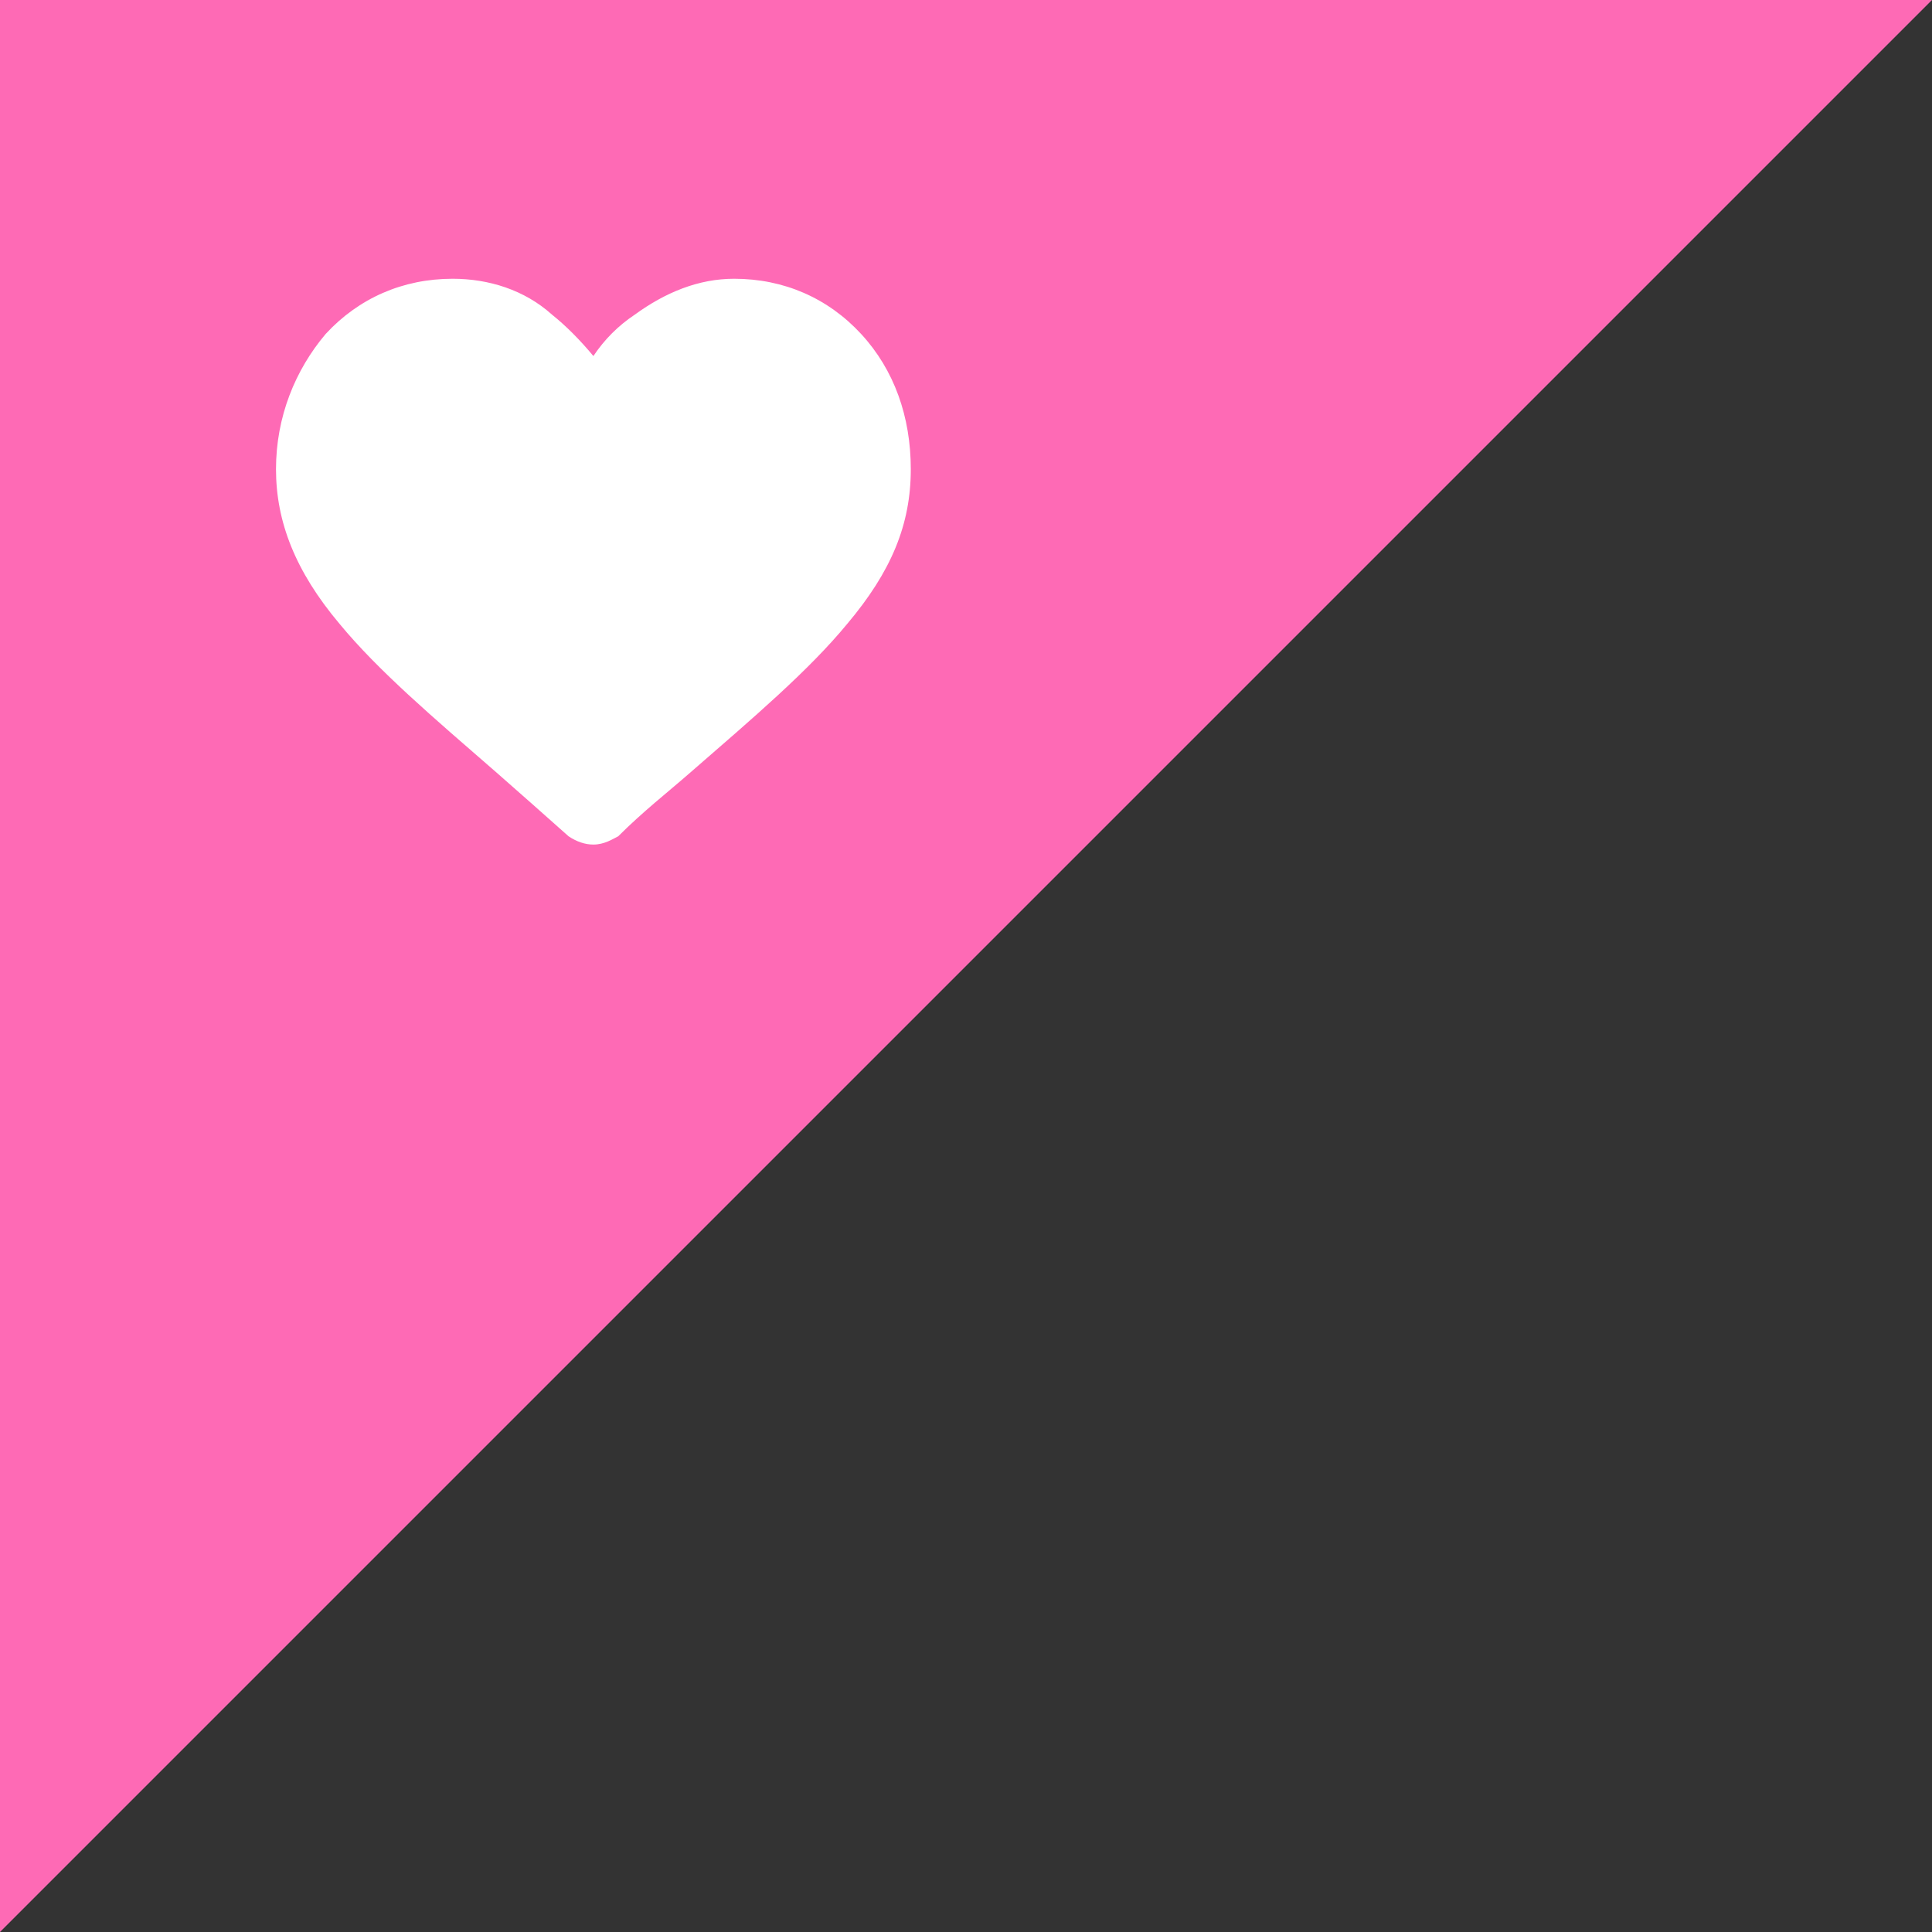
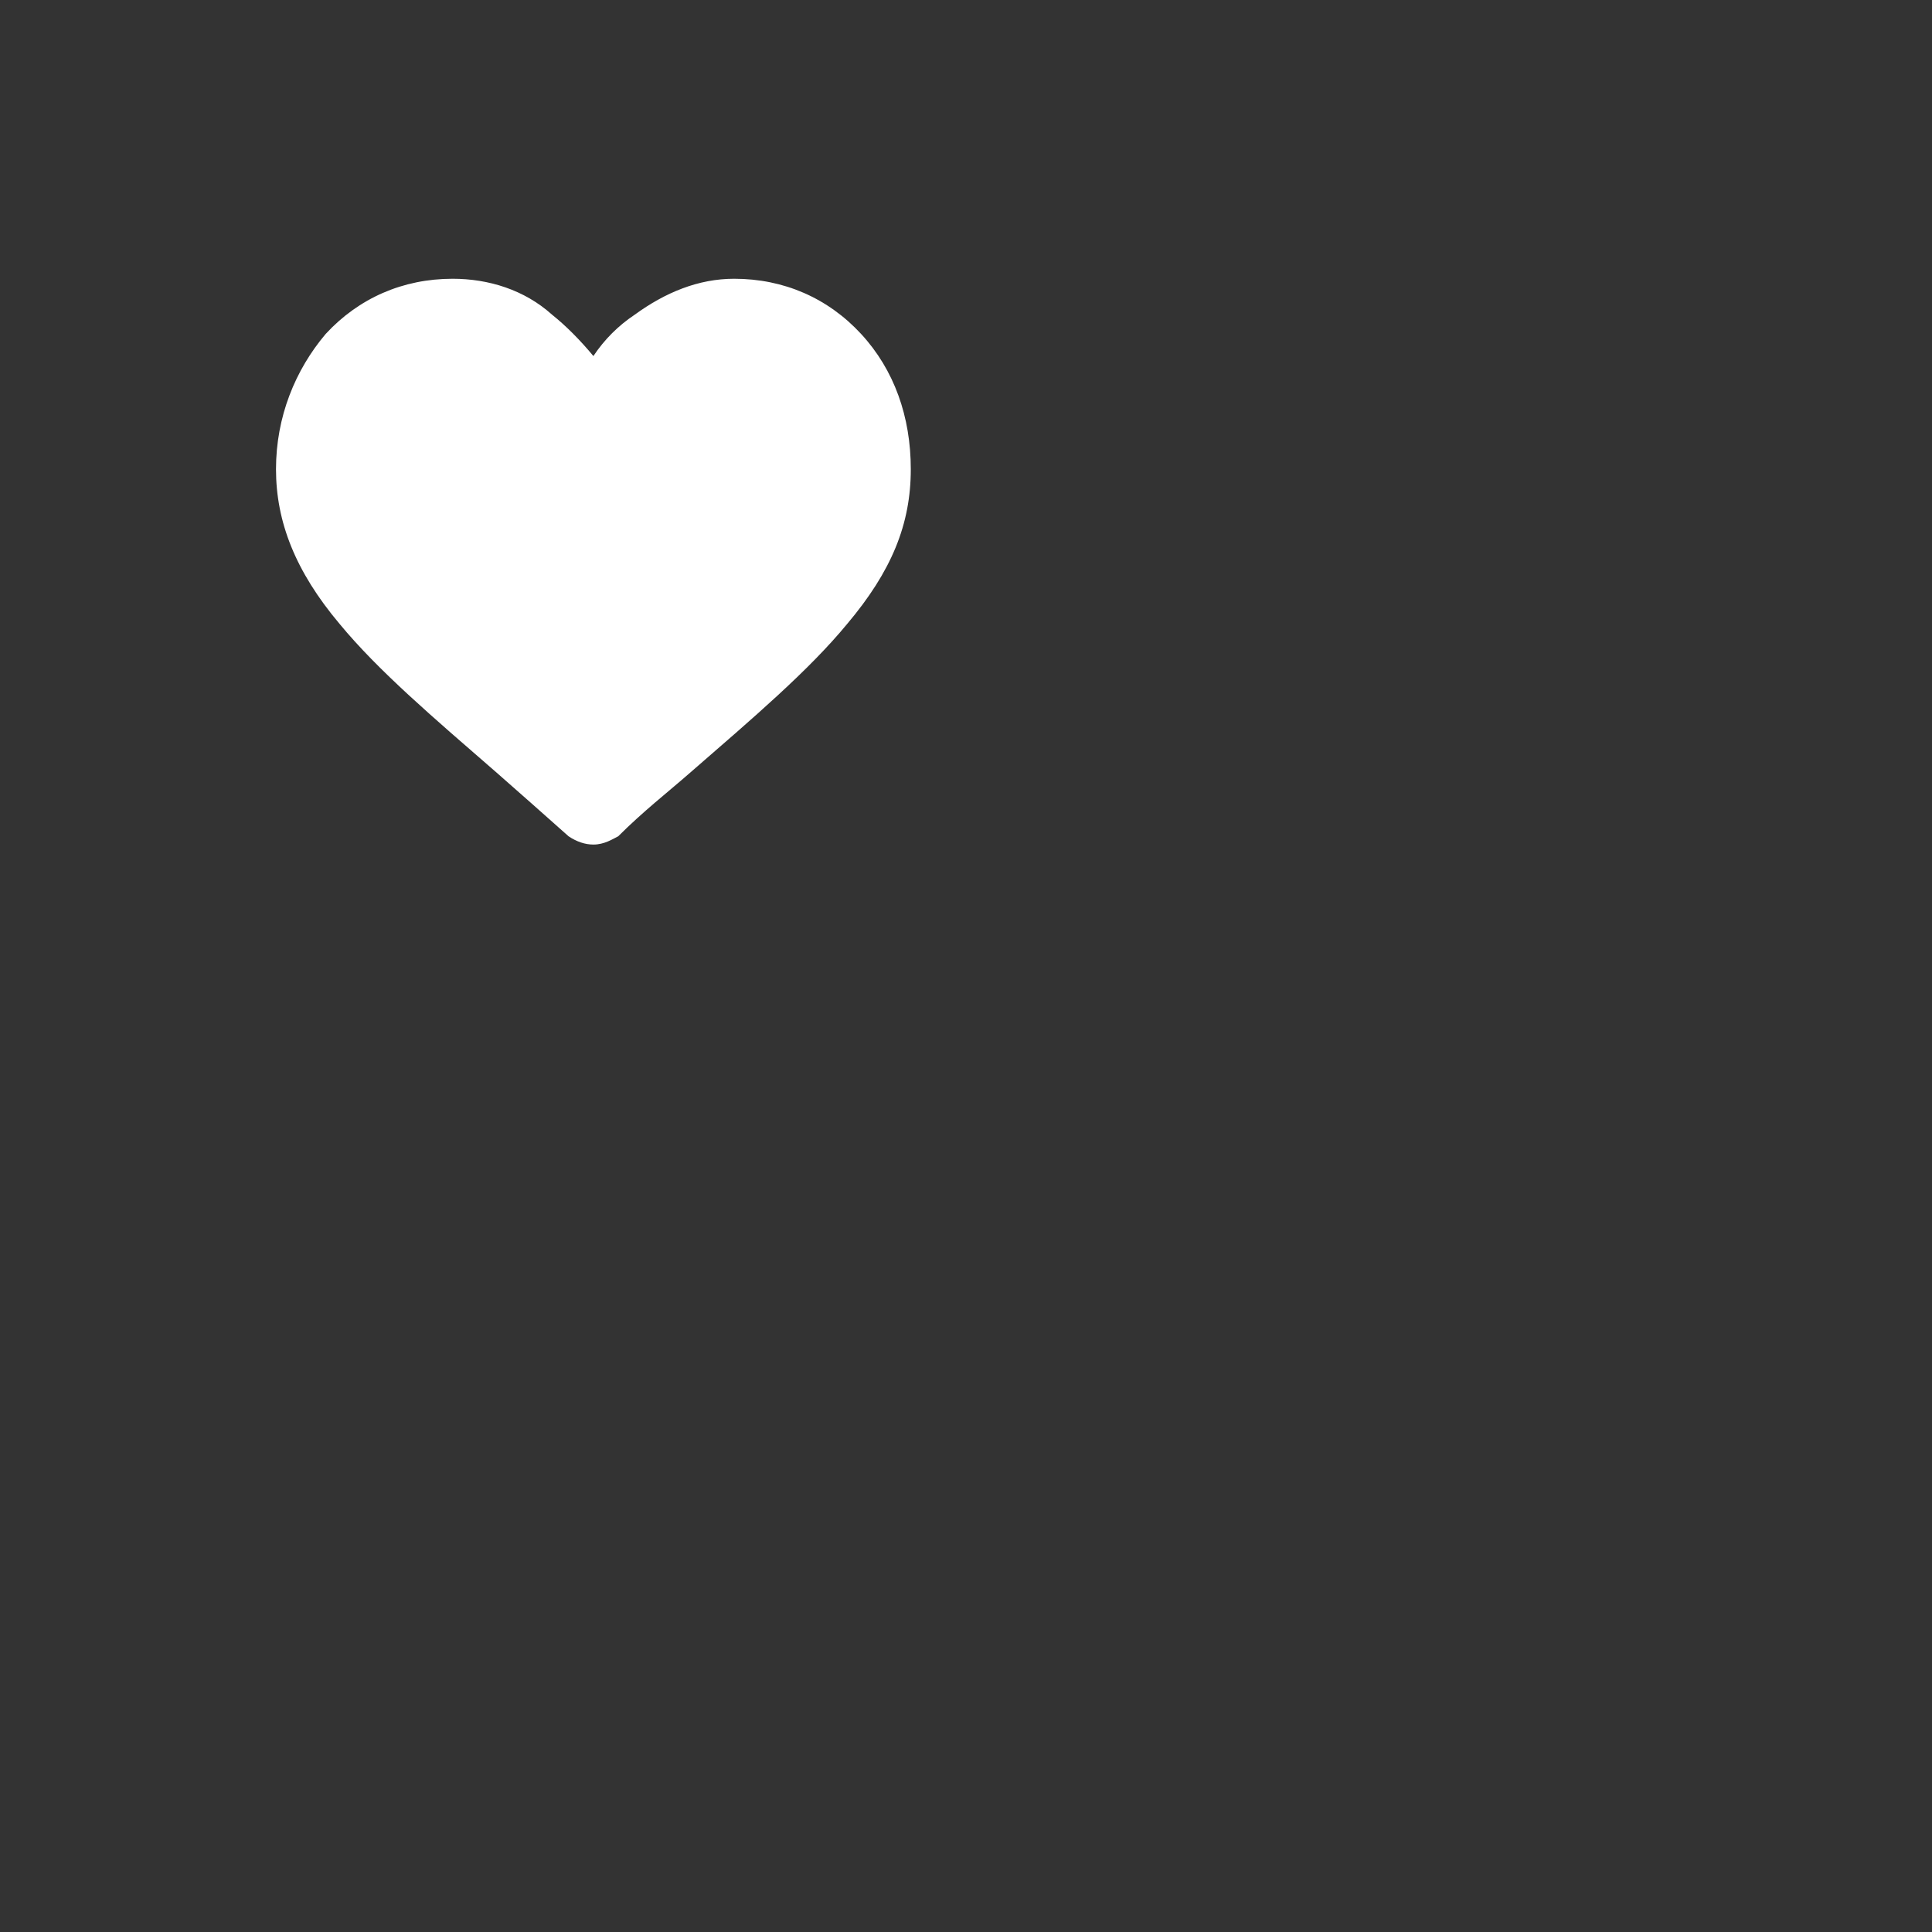
<svg xmlns="http://www.w3.org/2000/svg" width="70" height="70">
  <rect width="100%" height="100%" fill="#333333" stroke="none" />
-   <path fill="#fe6ab5" d="M0 0v70L70 0z" />
-   <path d="M21.5 30.6c-.3 0-.6-.1-.9-.3-.9-.8-1.8-1.6-2.6-2.3-2.3-2-4.3-3.7-5.7-5.4-1.6-1.9-2.3-3.7-2.3-5.6 0-1.9.7-3.6 1.8-4.9 1.2-1.3 2.8-2 4.6-2 1.3 0 2.6.4 3.6 1.3.5.4 1 .9 1.5 1.5.4-.6.9-1.1 1.5-1.5 1.1-.8 2.3-1.3 3.6-1.3 1.8 0 3.4.7 4.6 2 1.2 1.3 1.8 3 1.8 4.9 0 2-.7 3.7-2.3 5.6-1.4 1.7-3.4 3.4-5.7 5.4-.8.7-1.7 1.4-2.6 2.3-.2.1-.5.3-.9.3z" fill="#fff" />
+   <path d="M21.5 30.6c-.3 0-.6-.1-.9-.3-.9-.8-1.8-1.6-2.6-2.3-2.3-2-4.3-3.7-5.7-5.4-1.6-1.9-2.3-3.7-2.3-5.6 0-1.9.7-3.6 1.8-4.9 1.2-1.3 2.8-2 4.6-2 1.3 0 2.6.4 3.6 1.3.5.4 1 .9 1.5 1.5.4-.6.9-1.1 1.5-1.5 1.1-.8 2.3-1.3 3.6-1.3 1.8 0 3.4.7 4.6 2 1.2 1.3 1.8 3 1.8 4.9 0 2-.7 3.7-2.3 5.6-1.4 1.7-3.4 3.4-5.7 5.4-.8.7-1.7 1.4-2.6 2.3-.2.1-.5.3-.9.3" fill="#fff" />
</svg>